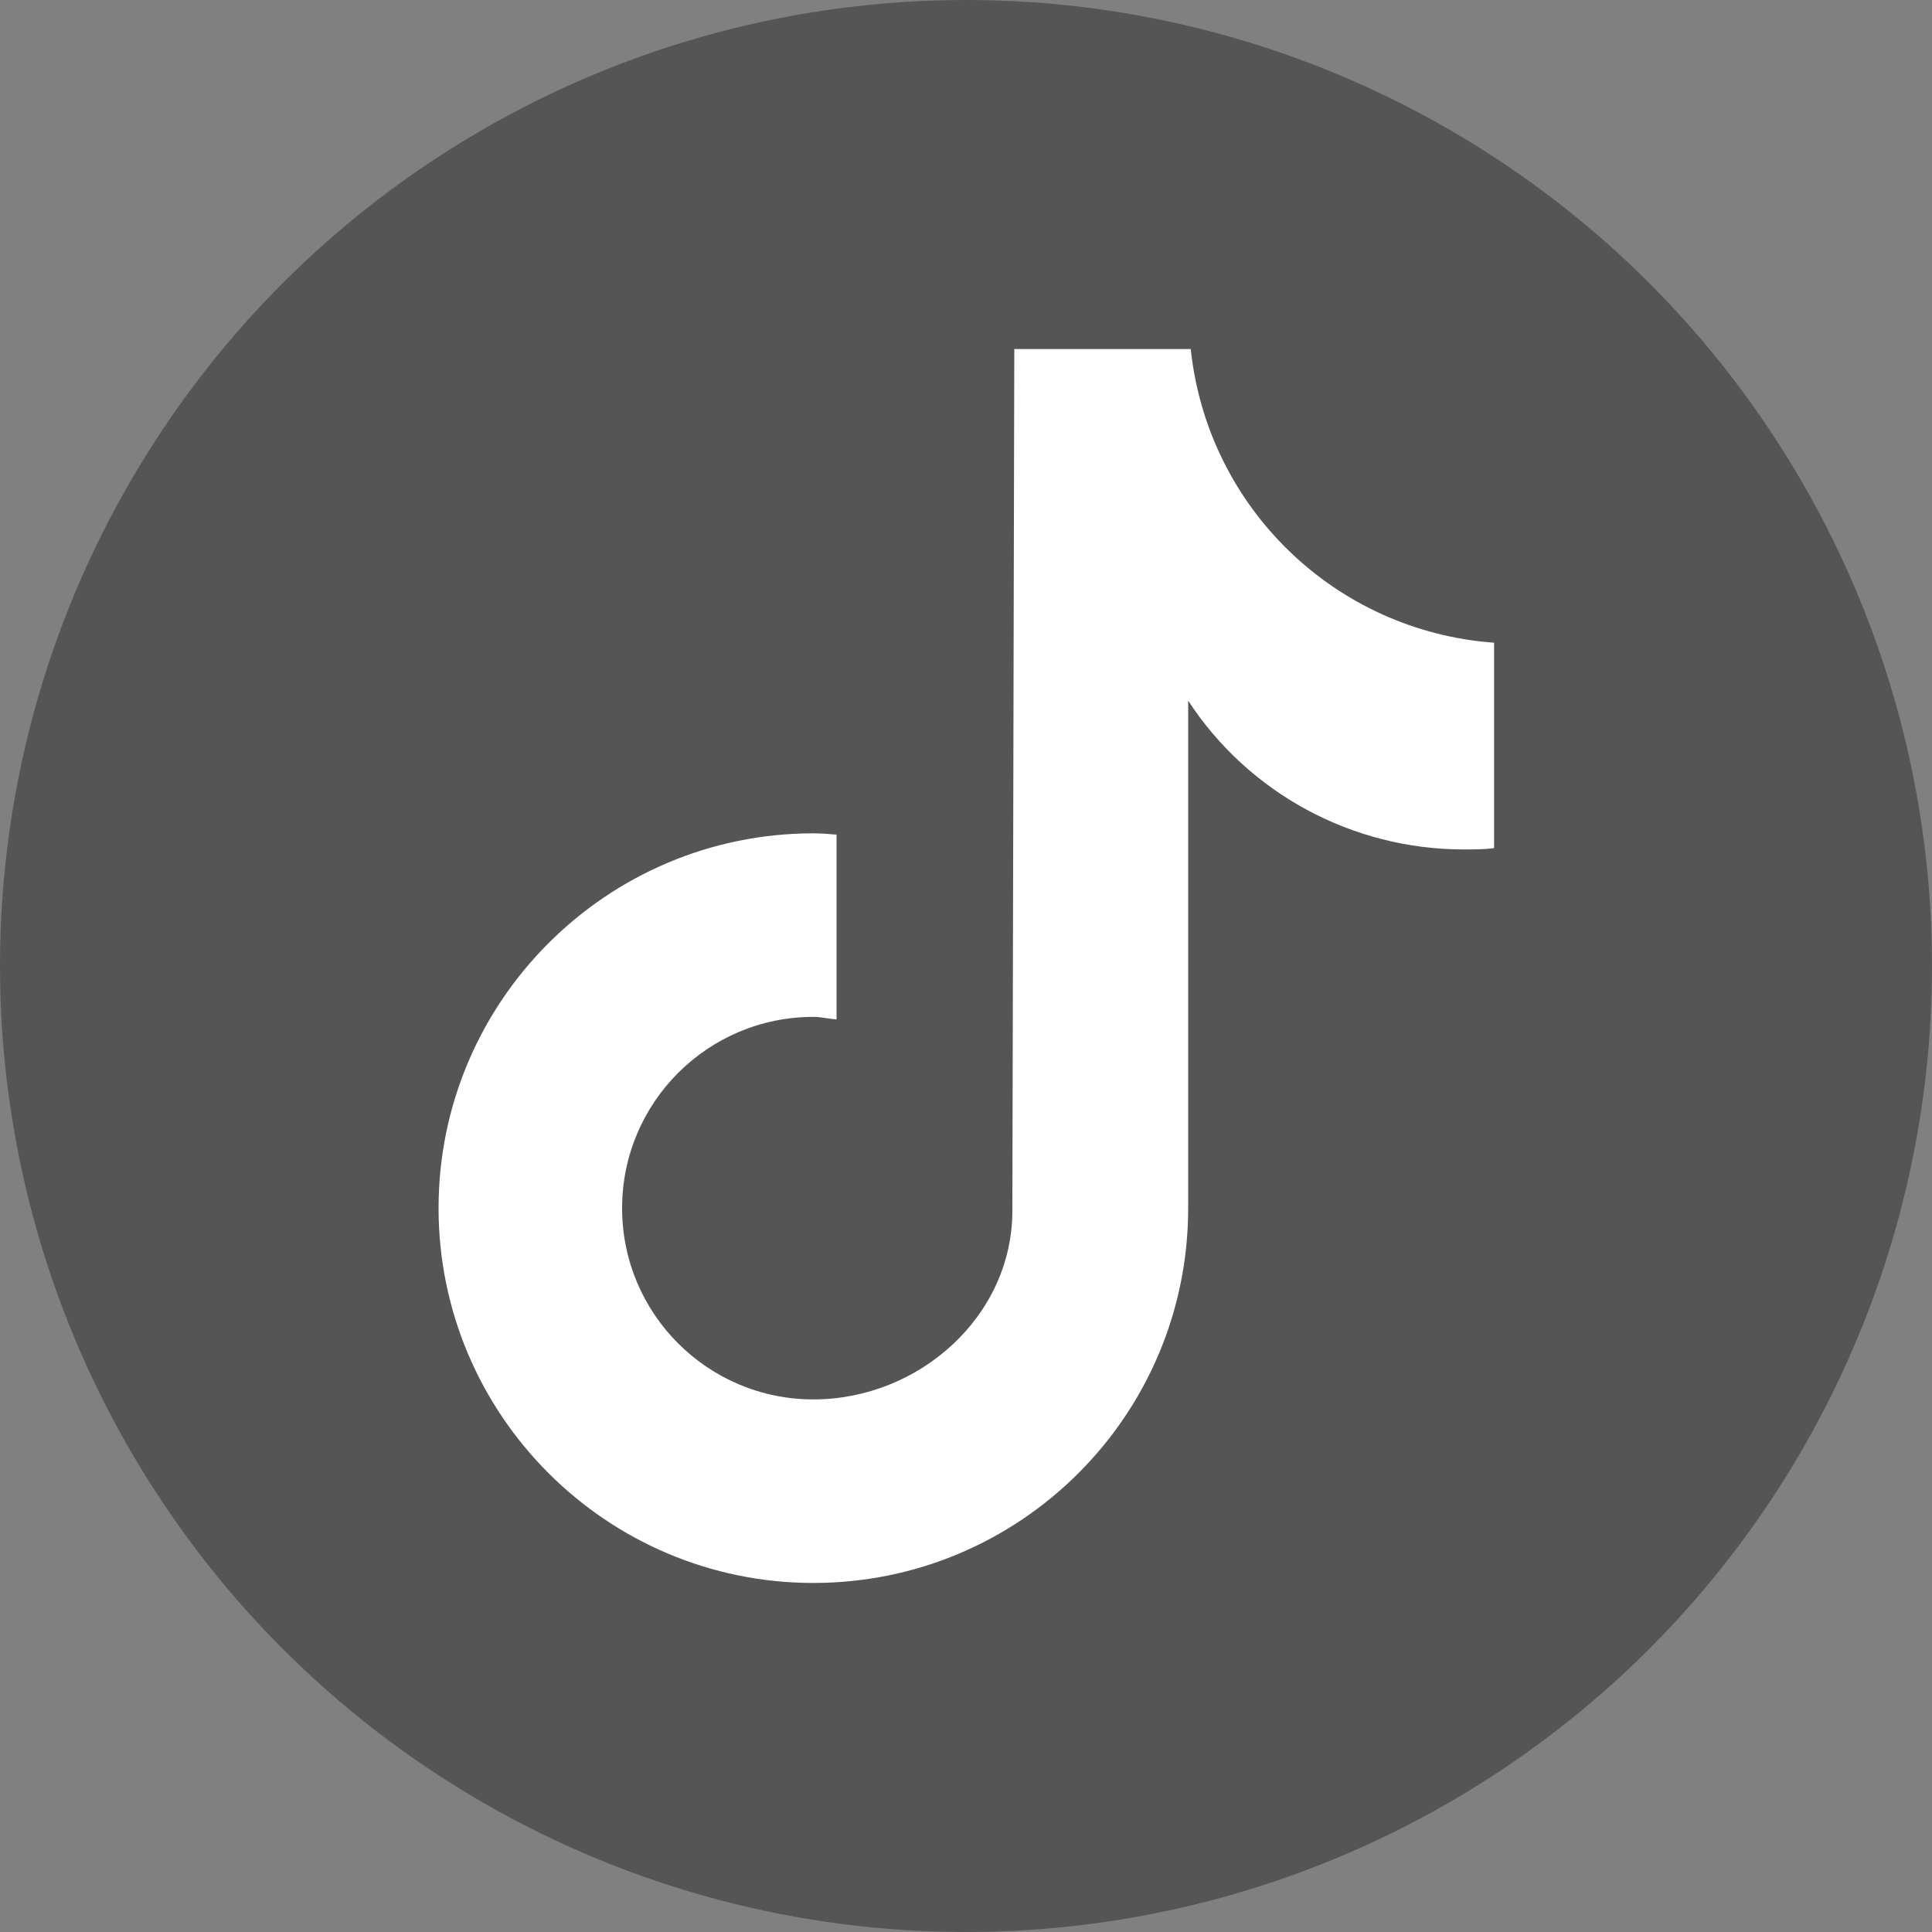
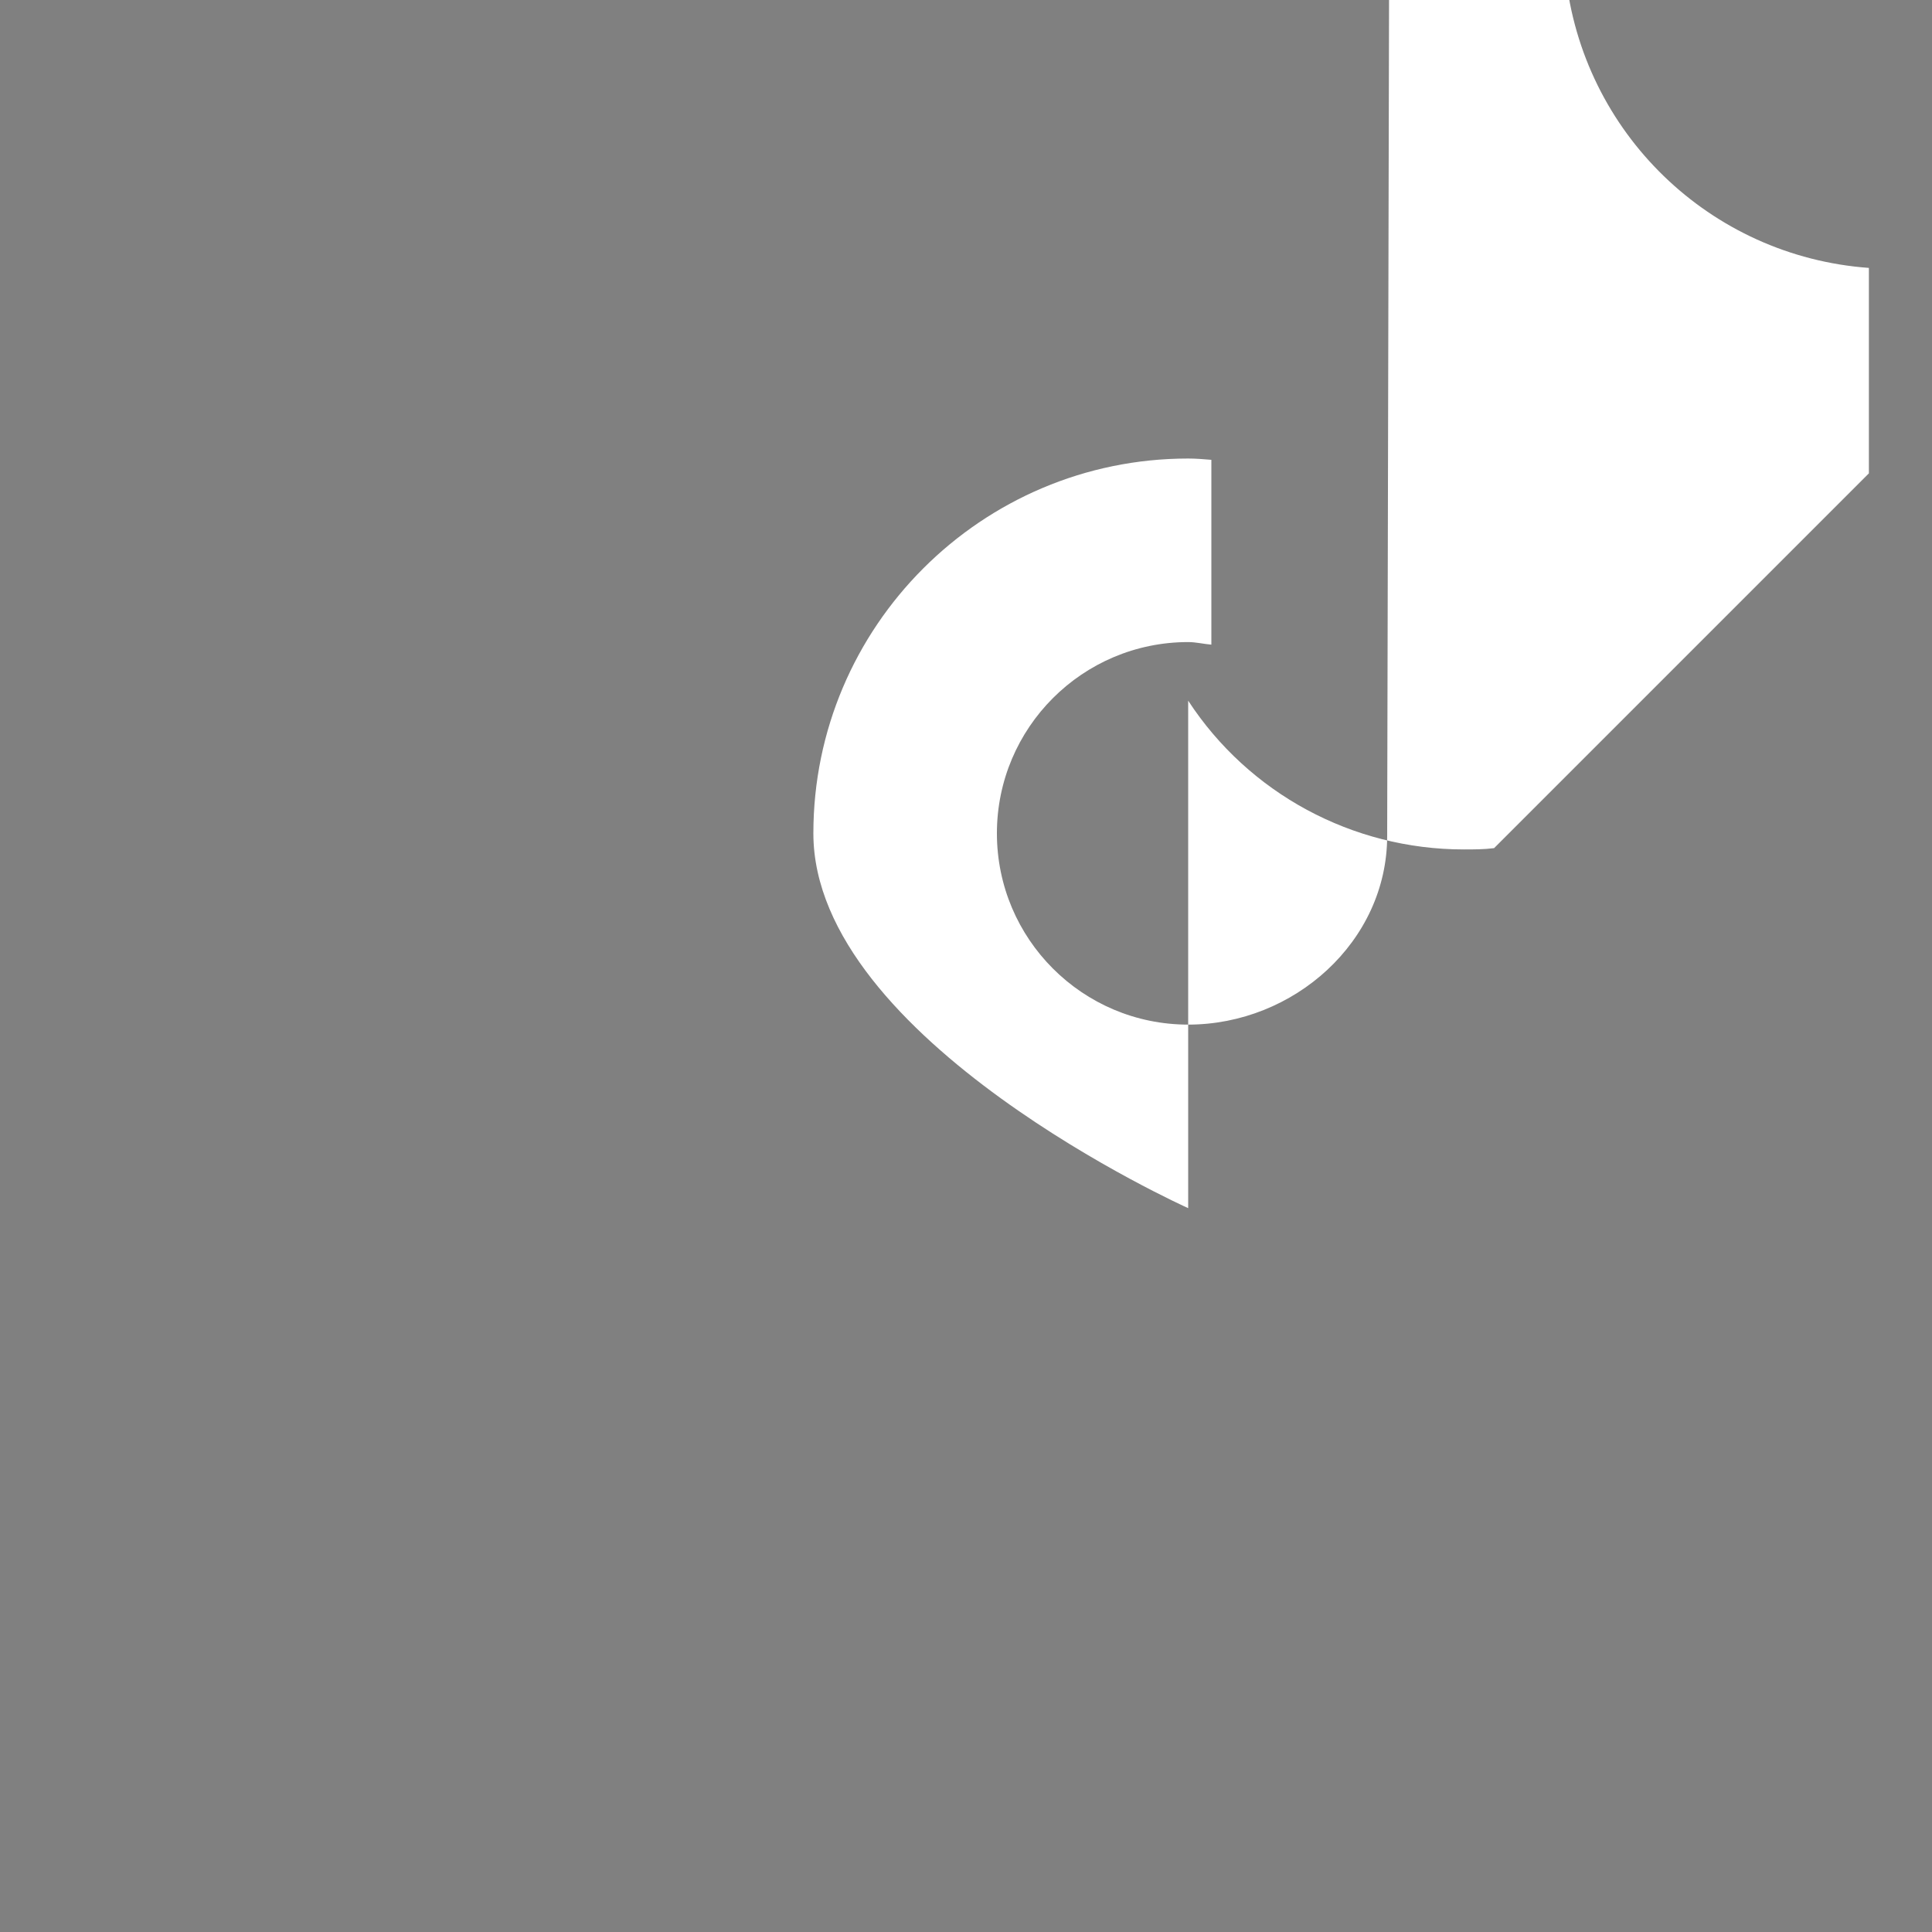
<svg xmlns="http://www.w3.org/2000/svg" id="_レイヤー_1" data-name="レイヤー 1" viewBox="0 0 30 30">
  <rect x="0" y="0" width="30" height="30" fill="#808080" stroke="none" />
  <defs>
    <style>
      .cls-1 {
        fill: #fff;
      }

      .cls-2 {
        fill: #555;
      }
    </style>
  </defs>
-   <circle class="cls-2" cx="15" cy="15" r="15" />
-   <path class="cls-1" d="M23.2,13.17h0c-.16.02-.31.02-.47.02-1.73,0-3.34-.87-4.28-2.31v7.88c0,3.22-2.61,5.82-5.82,5.82s-5.82-2.61-5.82-5.82,2.61-5.82,5.82-5.82c.12,0,.24.01.36.02v2.87c-.12-.01-.24-.04-.36-.04-1.64,0-2.97,1.33-2.97,2.97s1.33,2.97,2.97,2.97,3.09-1.29,3.09-2.93l.03-13.38h2.74c.26,2.46,2.24,4.38,4.71,4.56v3.19Z" />
+   <path class="cls-1" d="M23.2,13.17h0c-.16.02-.31.02-.47.02-1.73,0-3.34-.87-4.28-2.31v7.88s-5.82-2.61-5.82-5.82,2.61-5.82,5.82-5.82c.12,0,.24.01.36.02v2.87c-.12-.01-.24-.04-.36-.04-1.64,0-2.97,1.33-2.97,2.97s1.33,2.97,2.97,2.97,3.09-1.29,3.09-2.93l.03-13.38h2.74c.26,2.46,2.24,4.38,4.71,4.56v3.19Z" />
</svg>